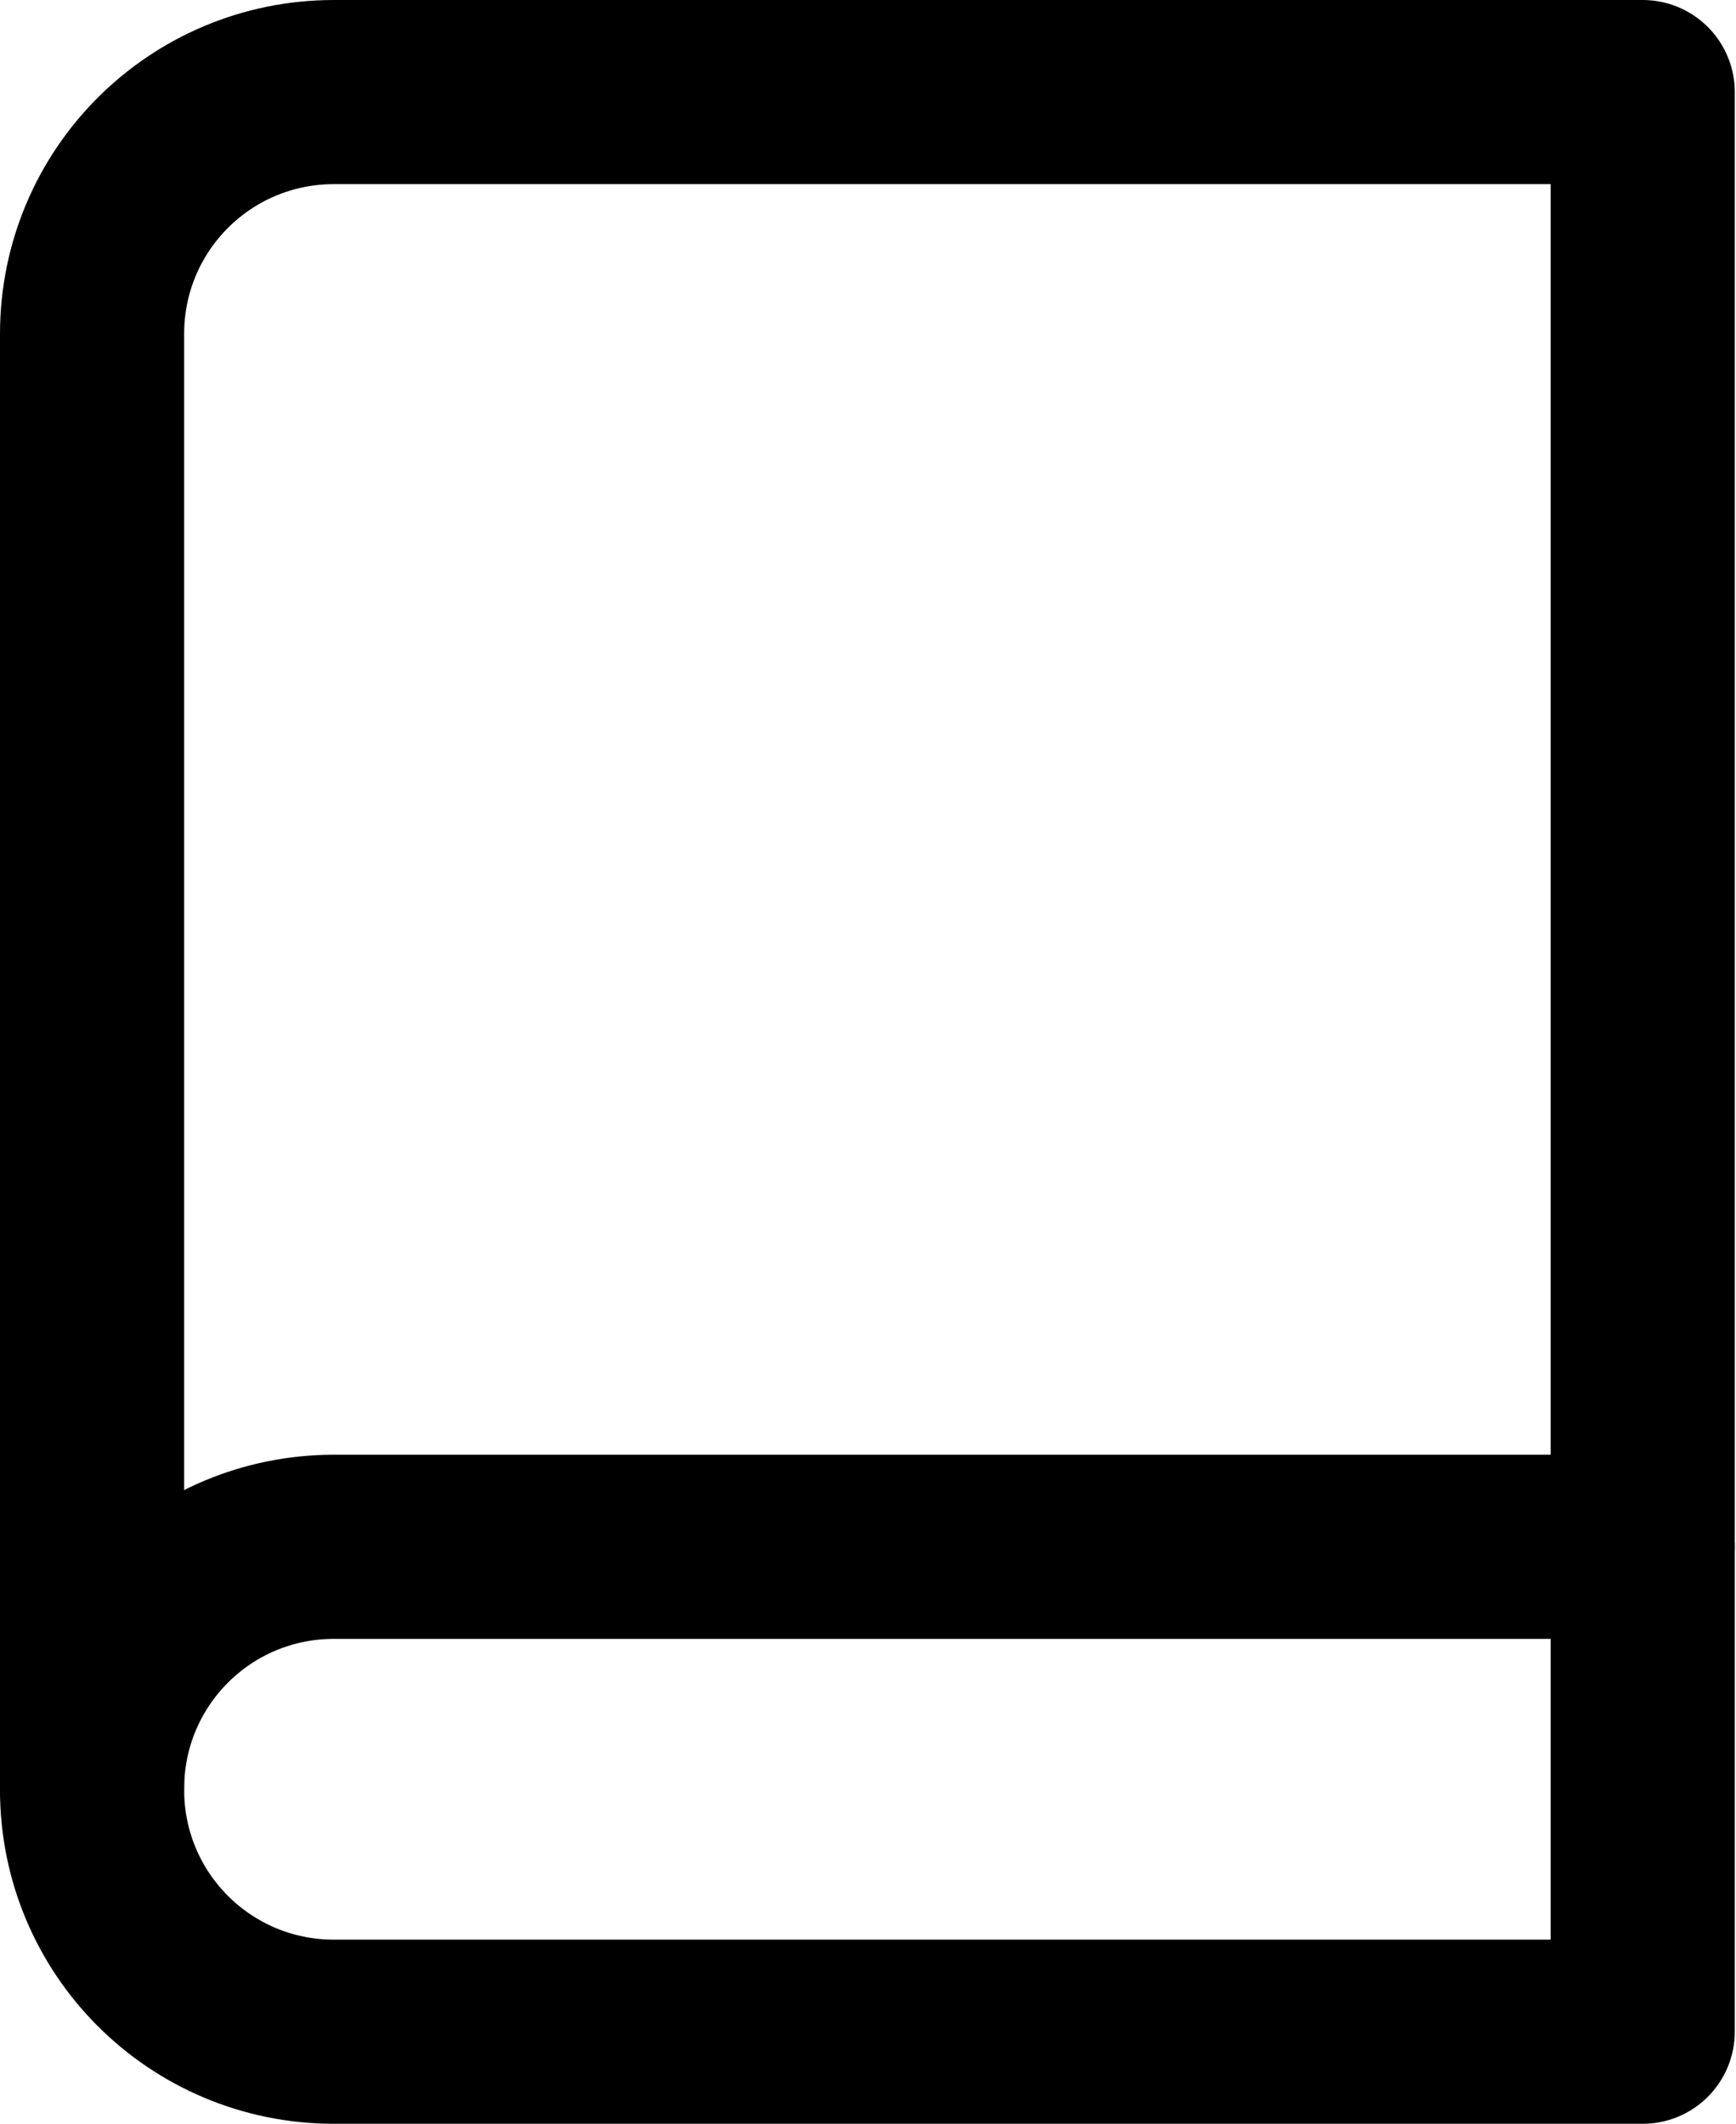
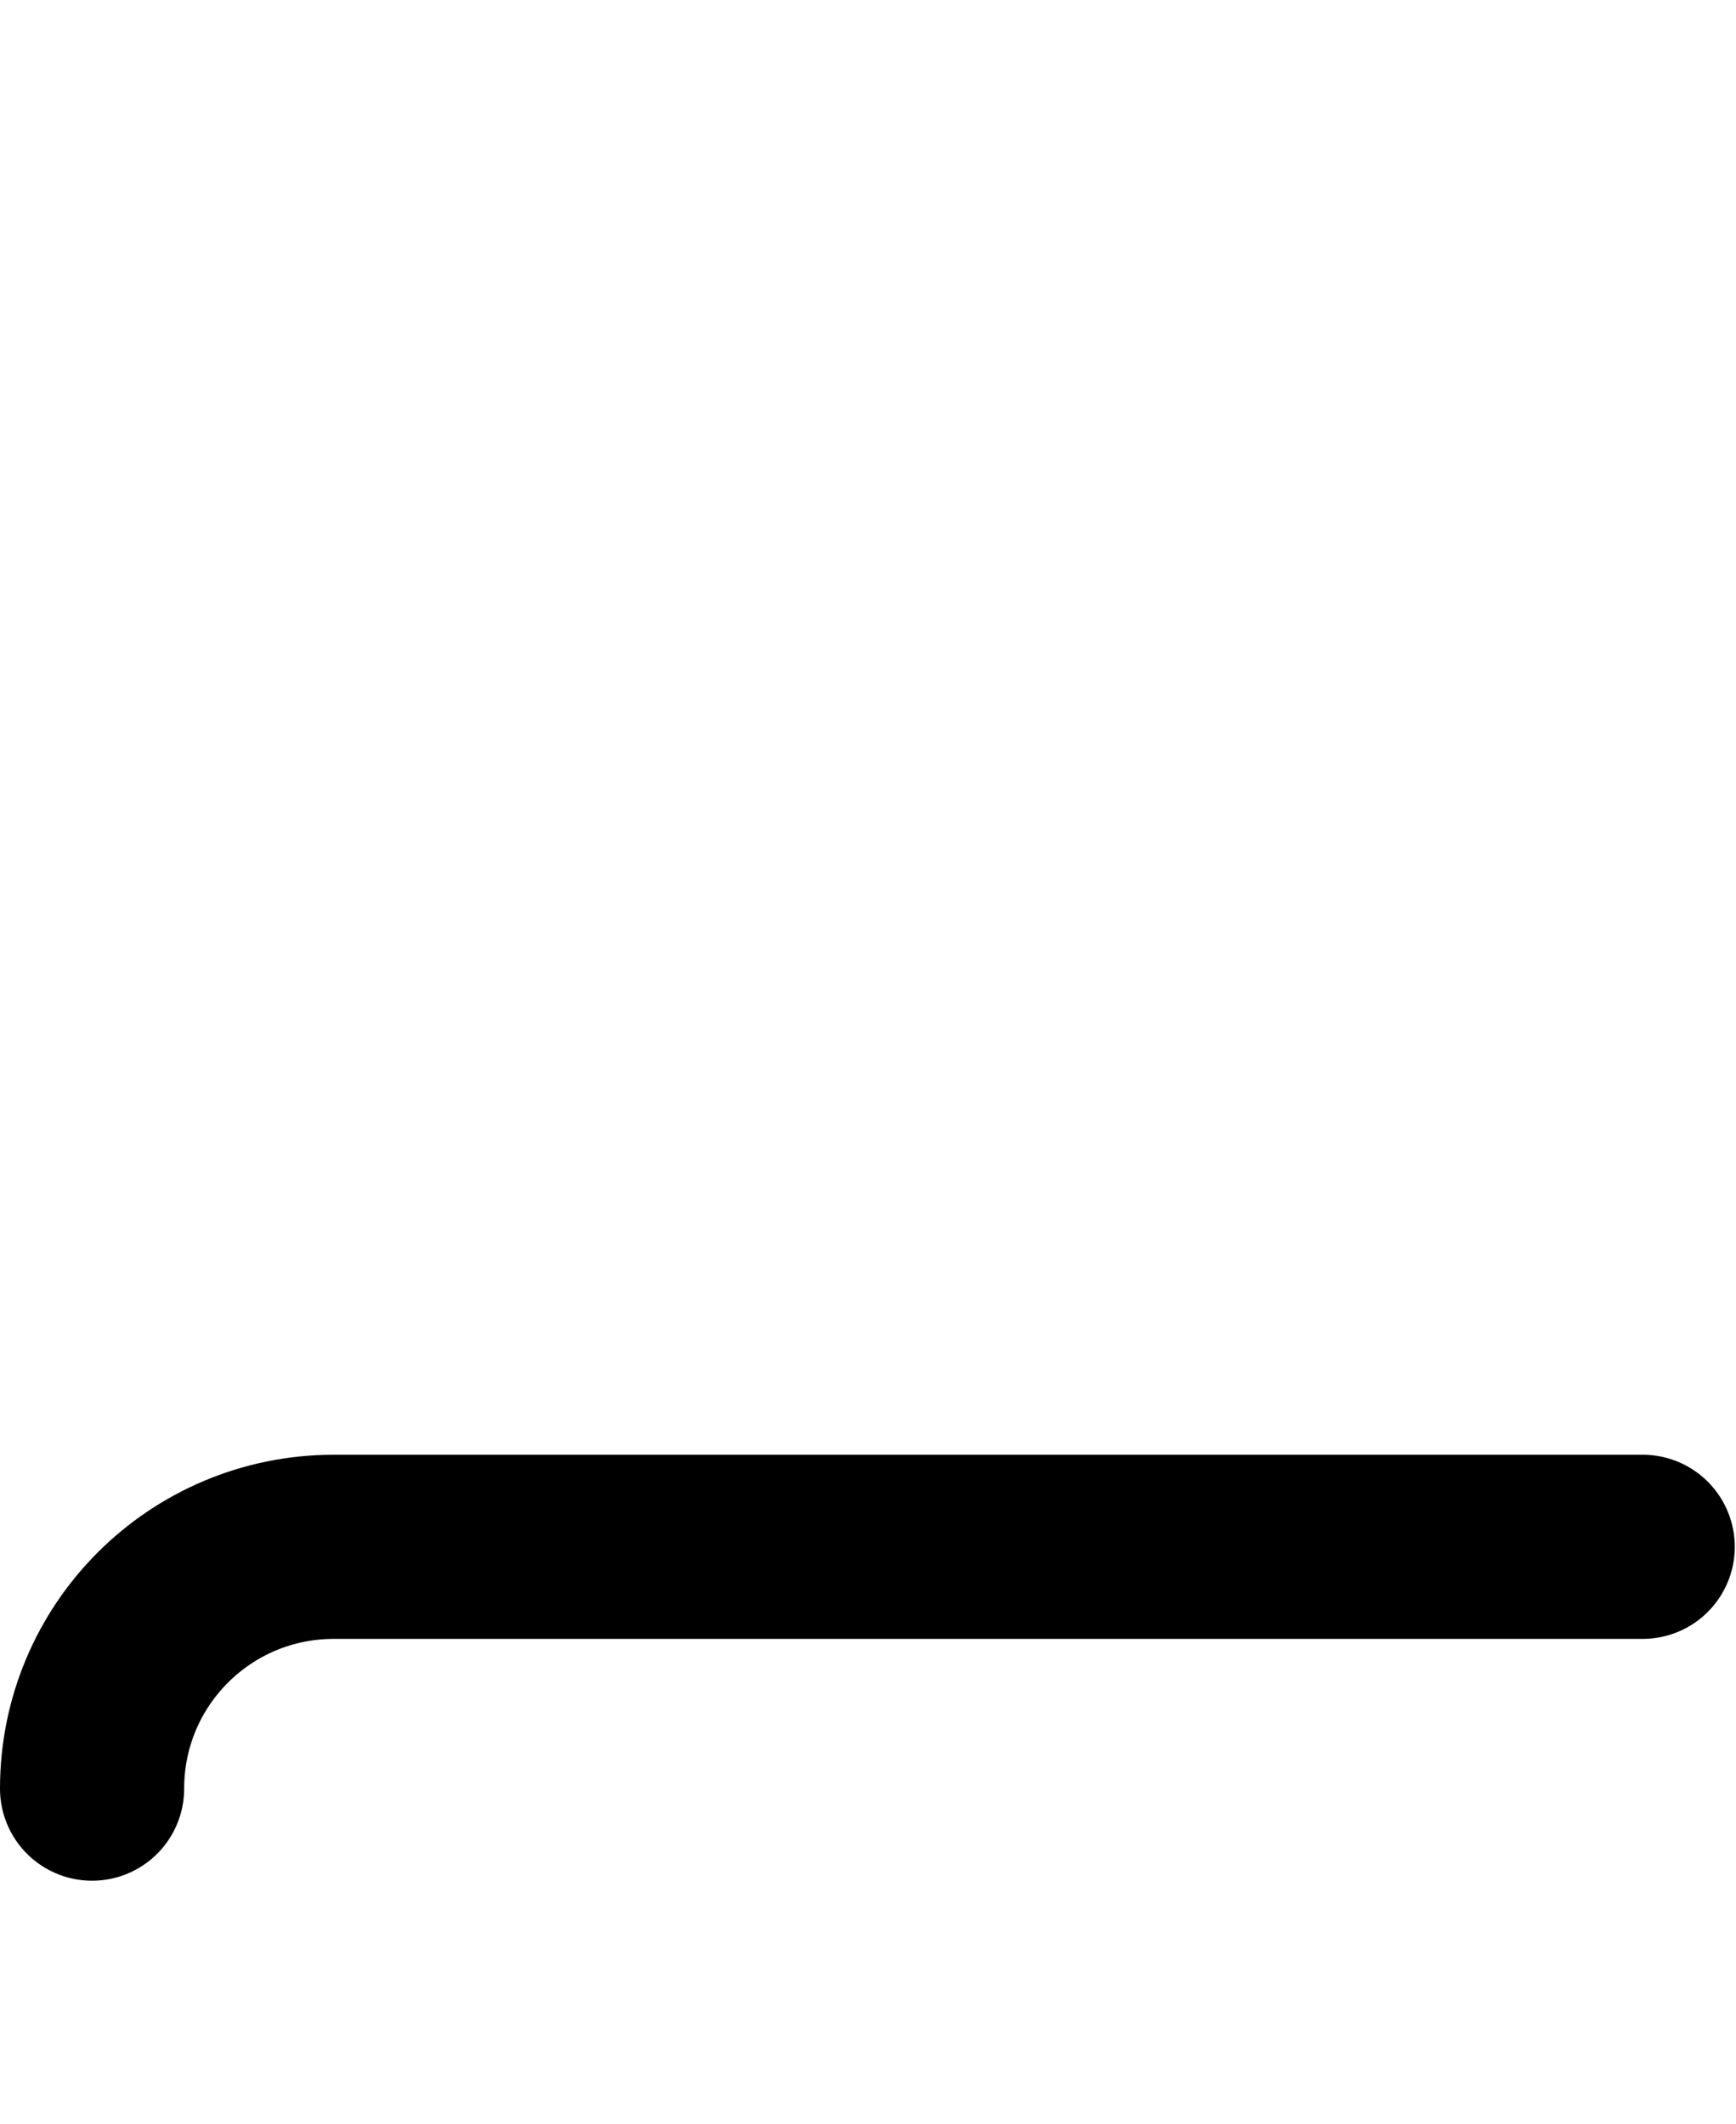
<svg xmlns="http://www.w3.org/2000/svg" id="Layer_2" data-name="Layer 2" viewBox="0 0 14.14 17.3">
  <defs>
    <style>
      .cls-1 {
        fill: none;
        stroke: #000;
        stroke-linecap: round;
        stroke-linejoin: round;
        stroke-width: 1.5px;
      }
    </style>
  </defs>
  <g id="Layer_1-2" data-name="Layer 1">
    <g id="Icon_feather-book" data-name="Icon feather-book">
      <path id="Path_3926" data-name="Path 3926" class="cls-1" d="M.75,14.57c0-1.09.88-1.97,1.97-1.97h10.66" />
-       <path id="Path_3927" data-name="Path 3927" class="cls-1" d="M2.72.75h10.66v15.8H2.72c-1.09,0-1.97-.88-1.97-1.97,0,0,0,0,0,0V2.72c0-1.09.88-1.97,1.97-1.97h0Z" />
    </g>
  </g>
</svg>